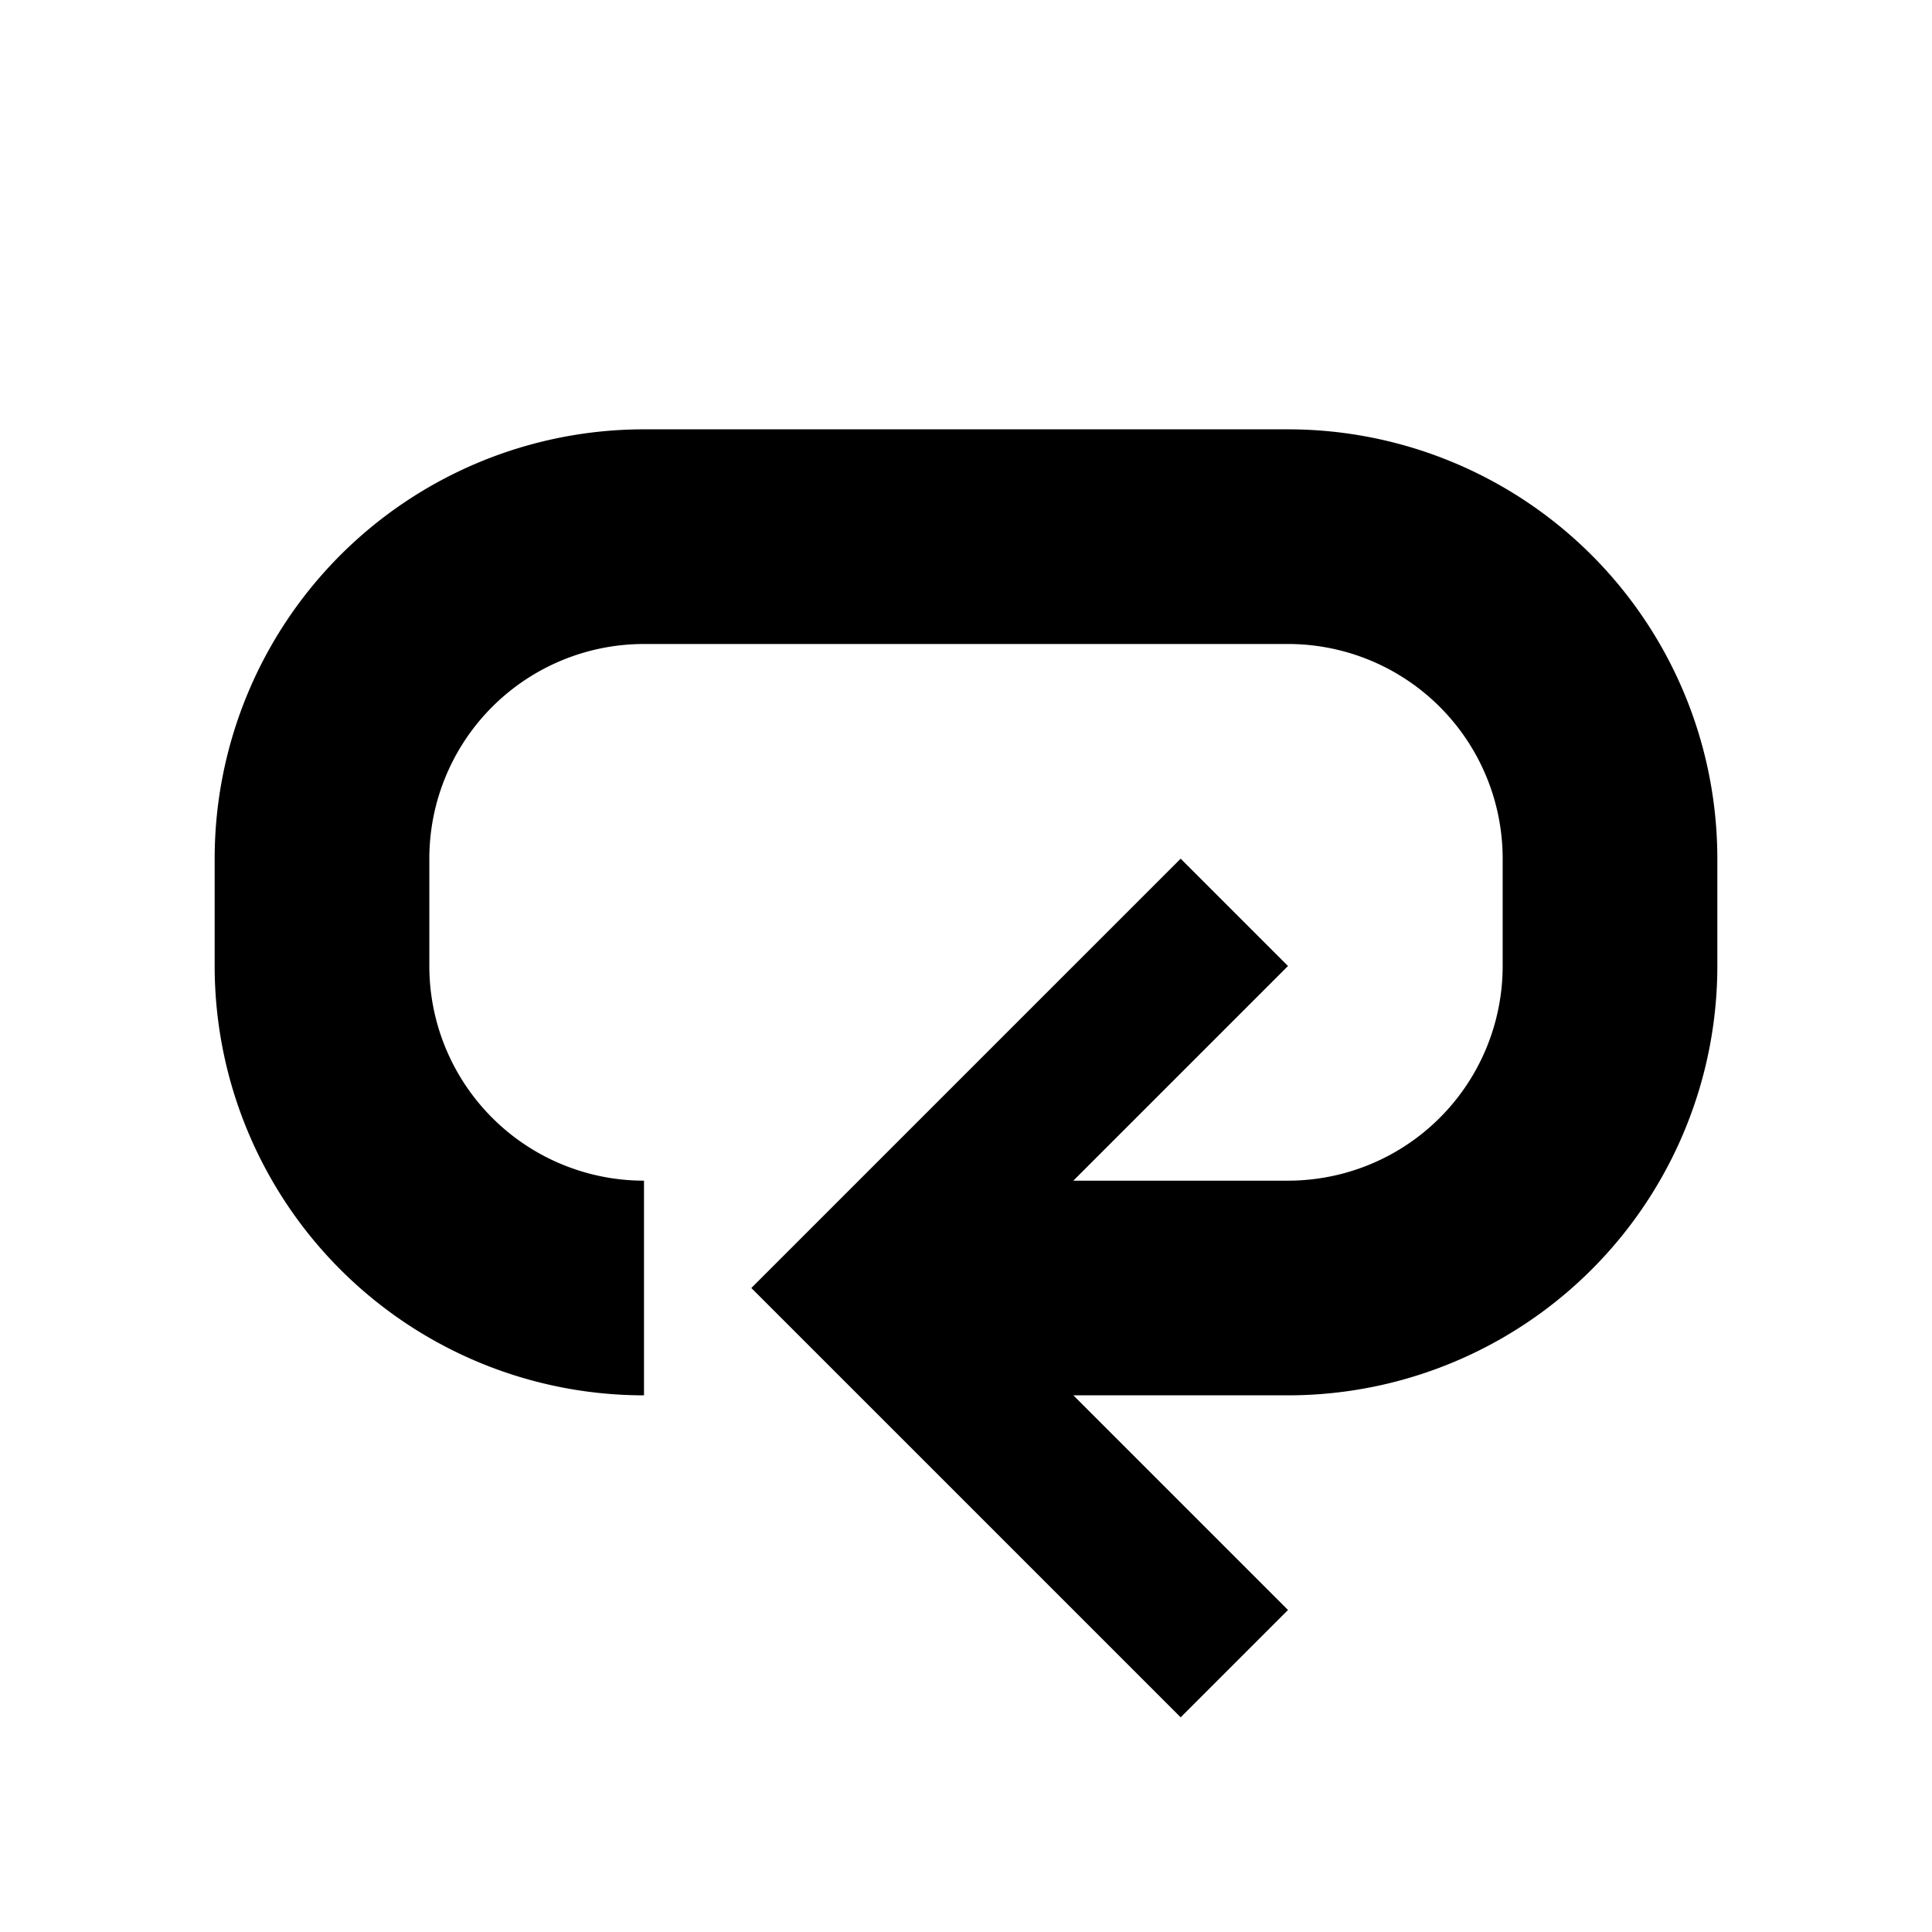
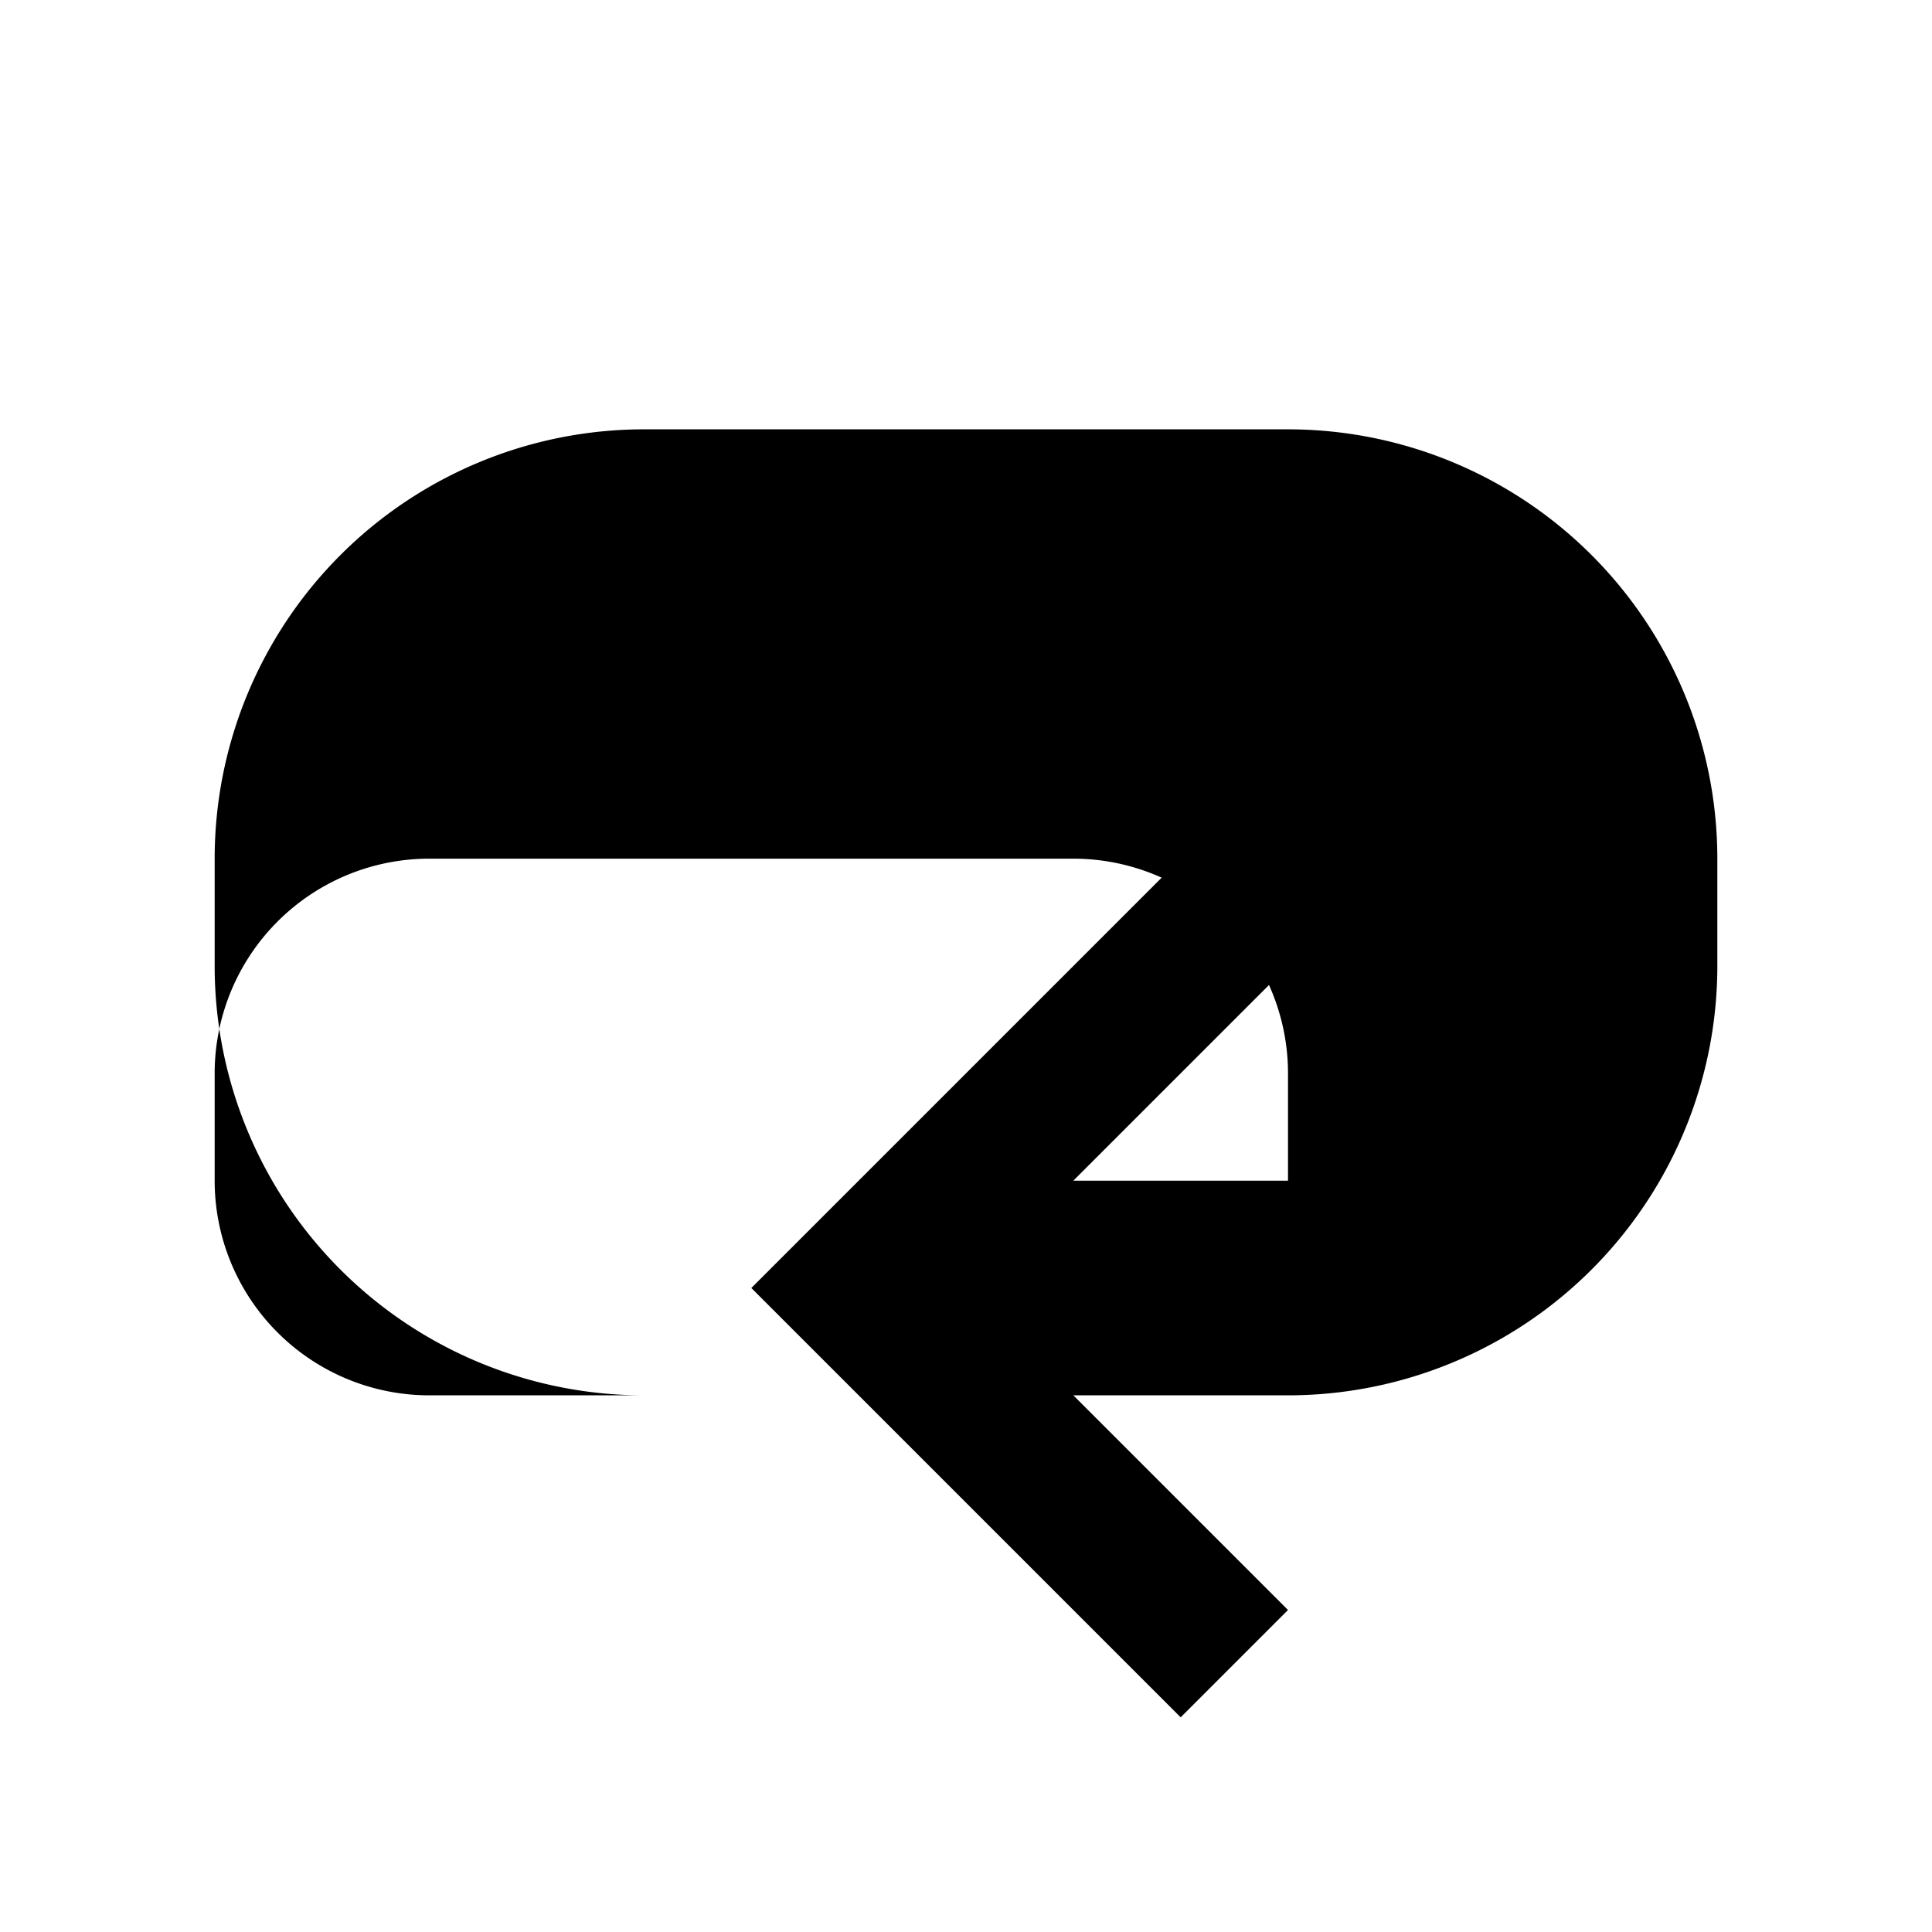
<svg xmlns="http://www.w3.org/2000/svg" viewBox="0 0 18 18">
-   <path d="M6 13a4 4 0 0 1 -4 -4v-1a4 4 0 0 1 4 -4h6a4 4 0 0 1 4 4v1a4 4 0 0 1 -4 4h-2l2 2l-1 1l-4 -4l4 -4l1 1l-2 2h2a2 2 0 0 0 2 -2v-1a2 2 0 0 0 -2 -2h-6a2 2 0 0 0 -2 2v1a2 2 0 0 0 2 2Z" style="fill: hsl(90, 100%, 50%)" />
+   <path d="M6 13a4 4 0 0 1 -4 -4v-1a4 4 0 0 1 4 -4h6a4 4 0 0 1 4 4v1a4 4 0 0 1 -4 4h-2l2 2l-1 1l-4 -4l4 -4l1 1l-2 2h2v-1a2 2 0 0 0 -2 -2h-6a2 2 0 0 0 -2 2v1a2 2 0 0 0 2 2Z" style="fill: hsl(90, 100%, 50%)" />
</svg>